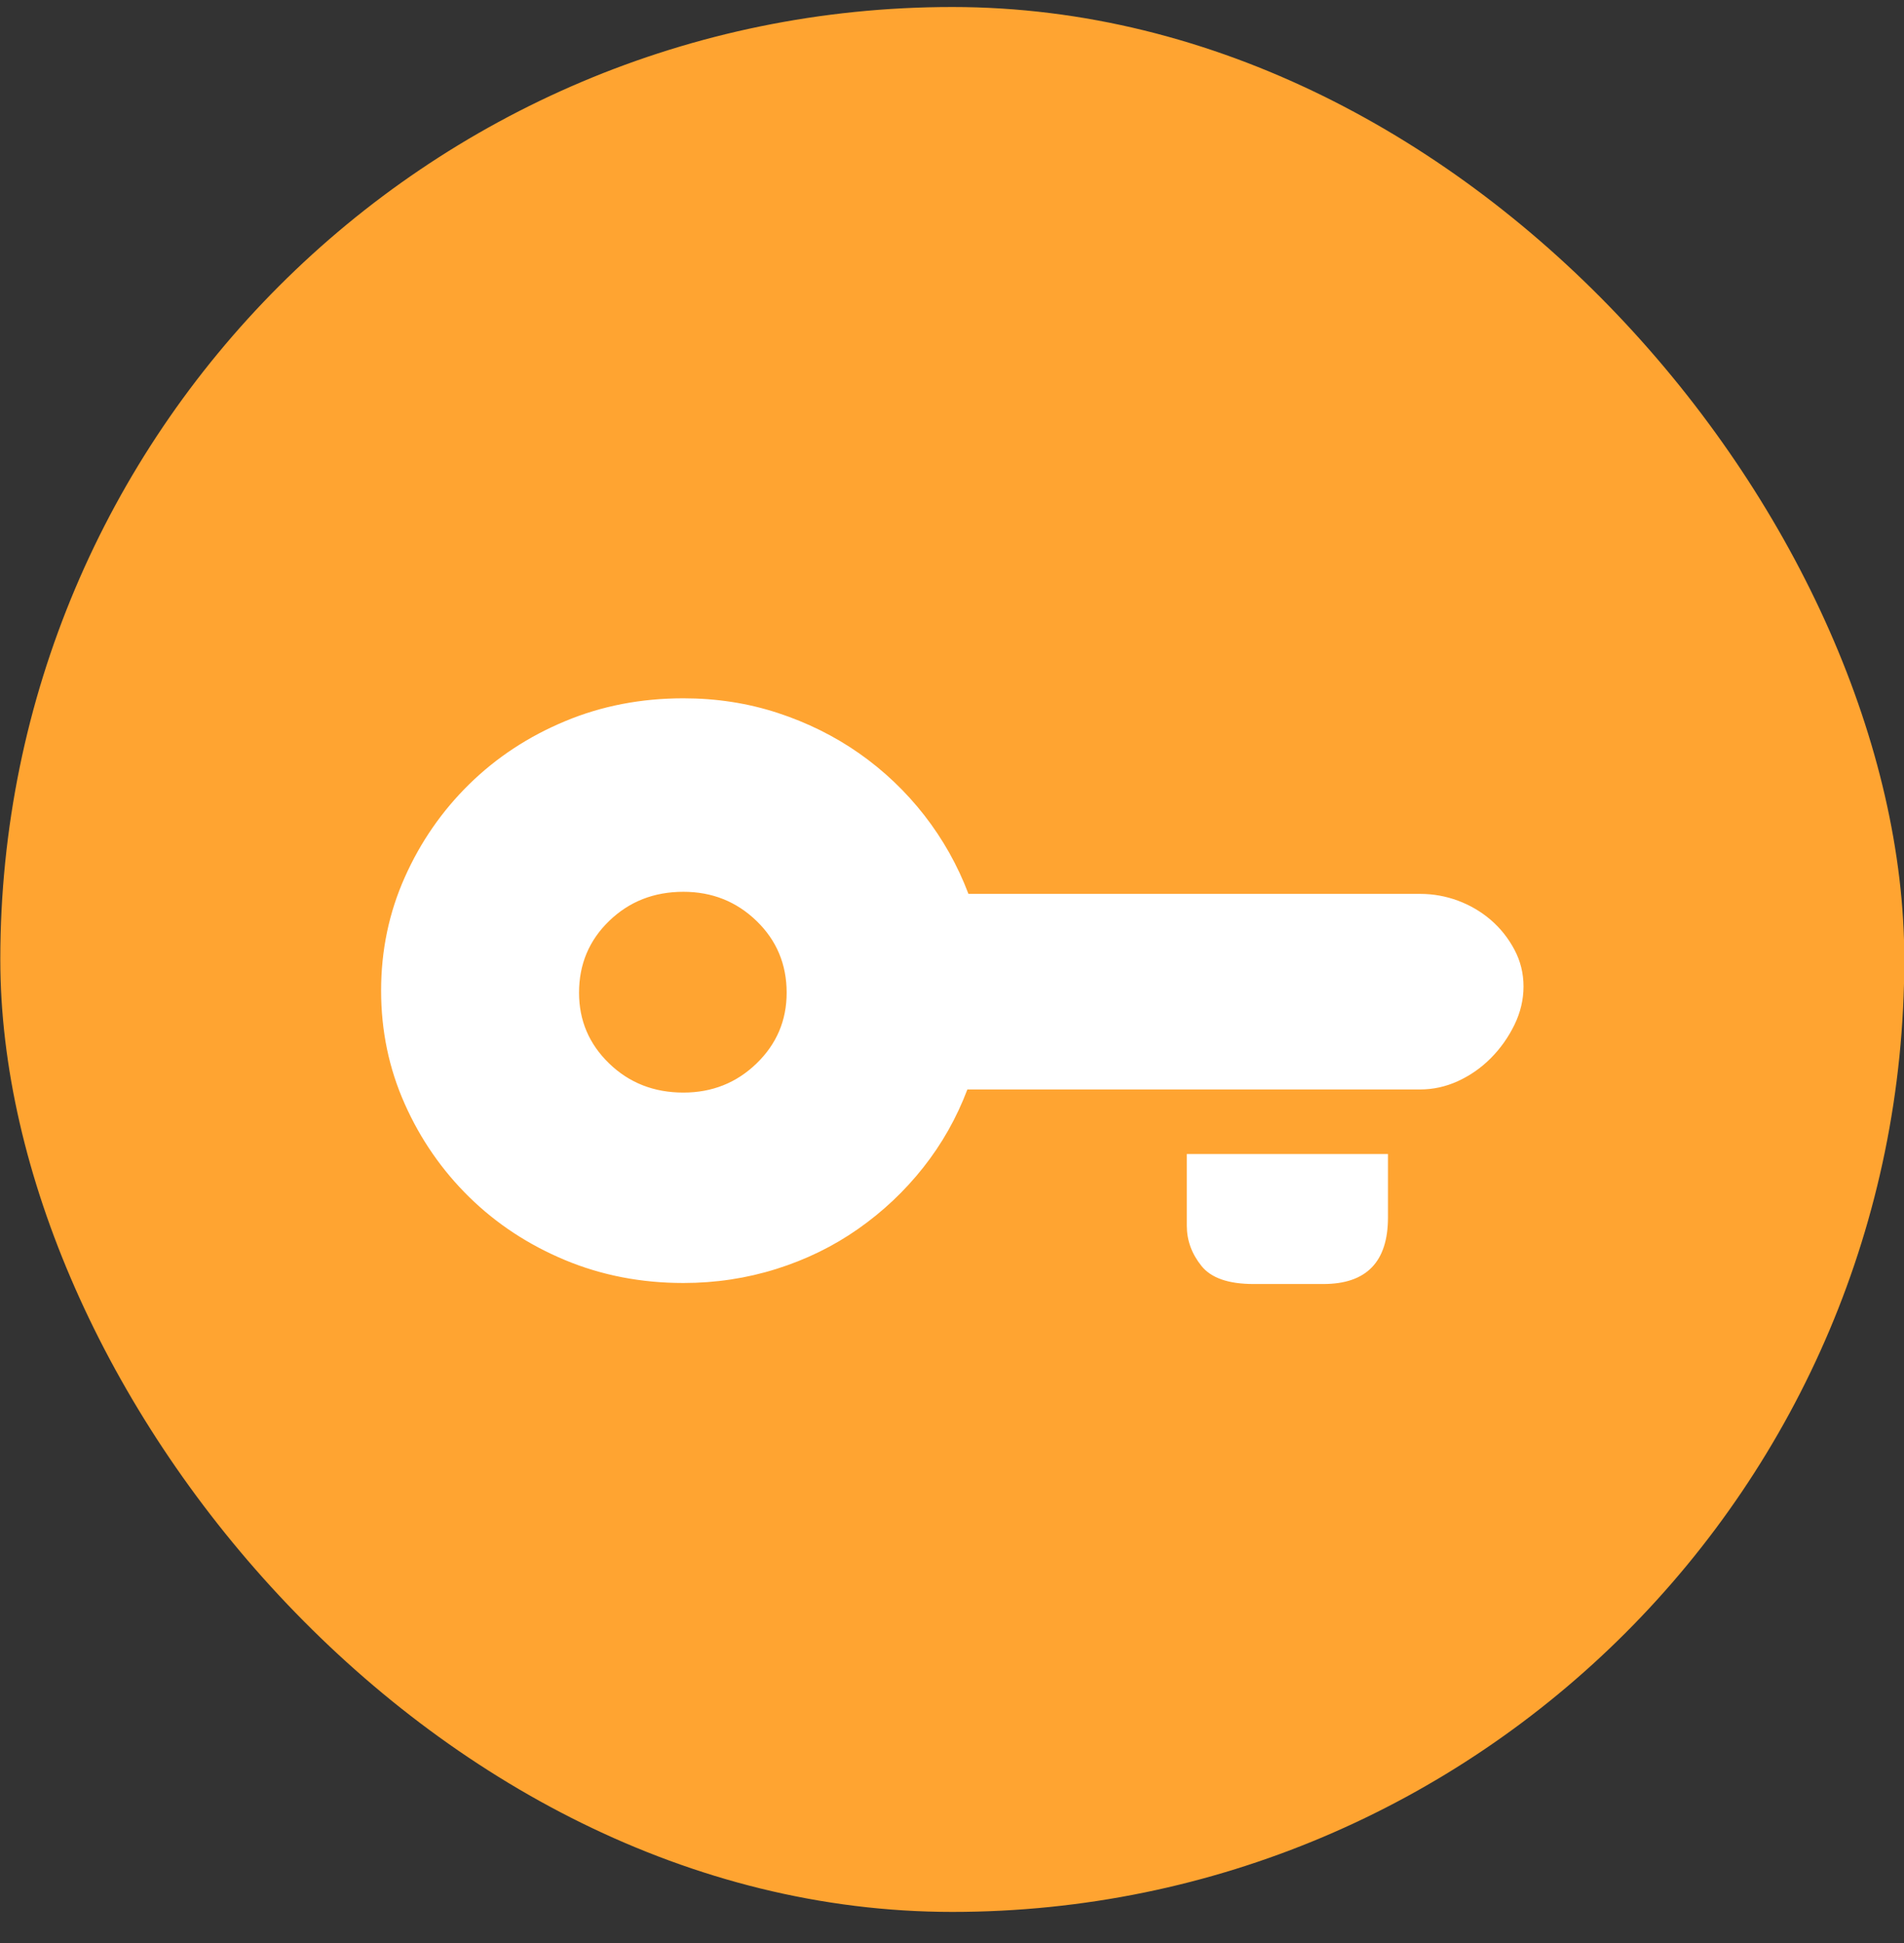
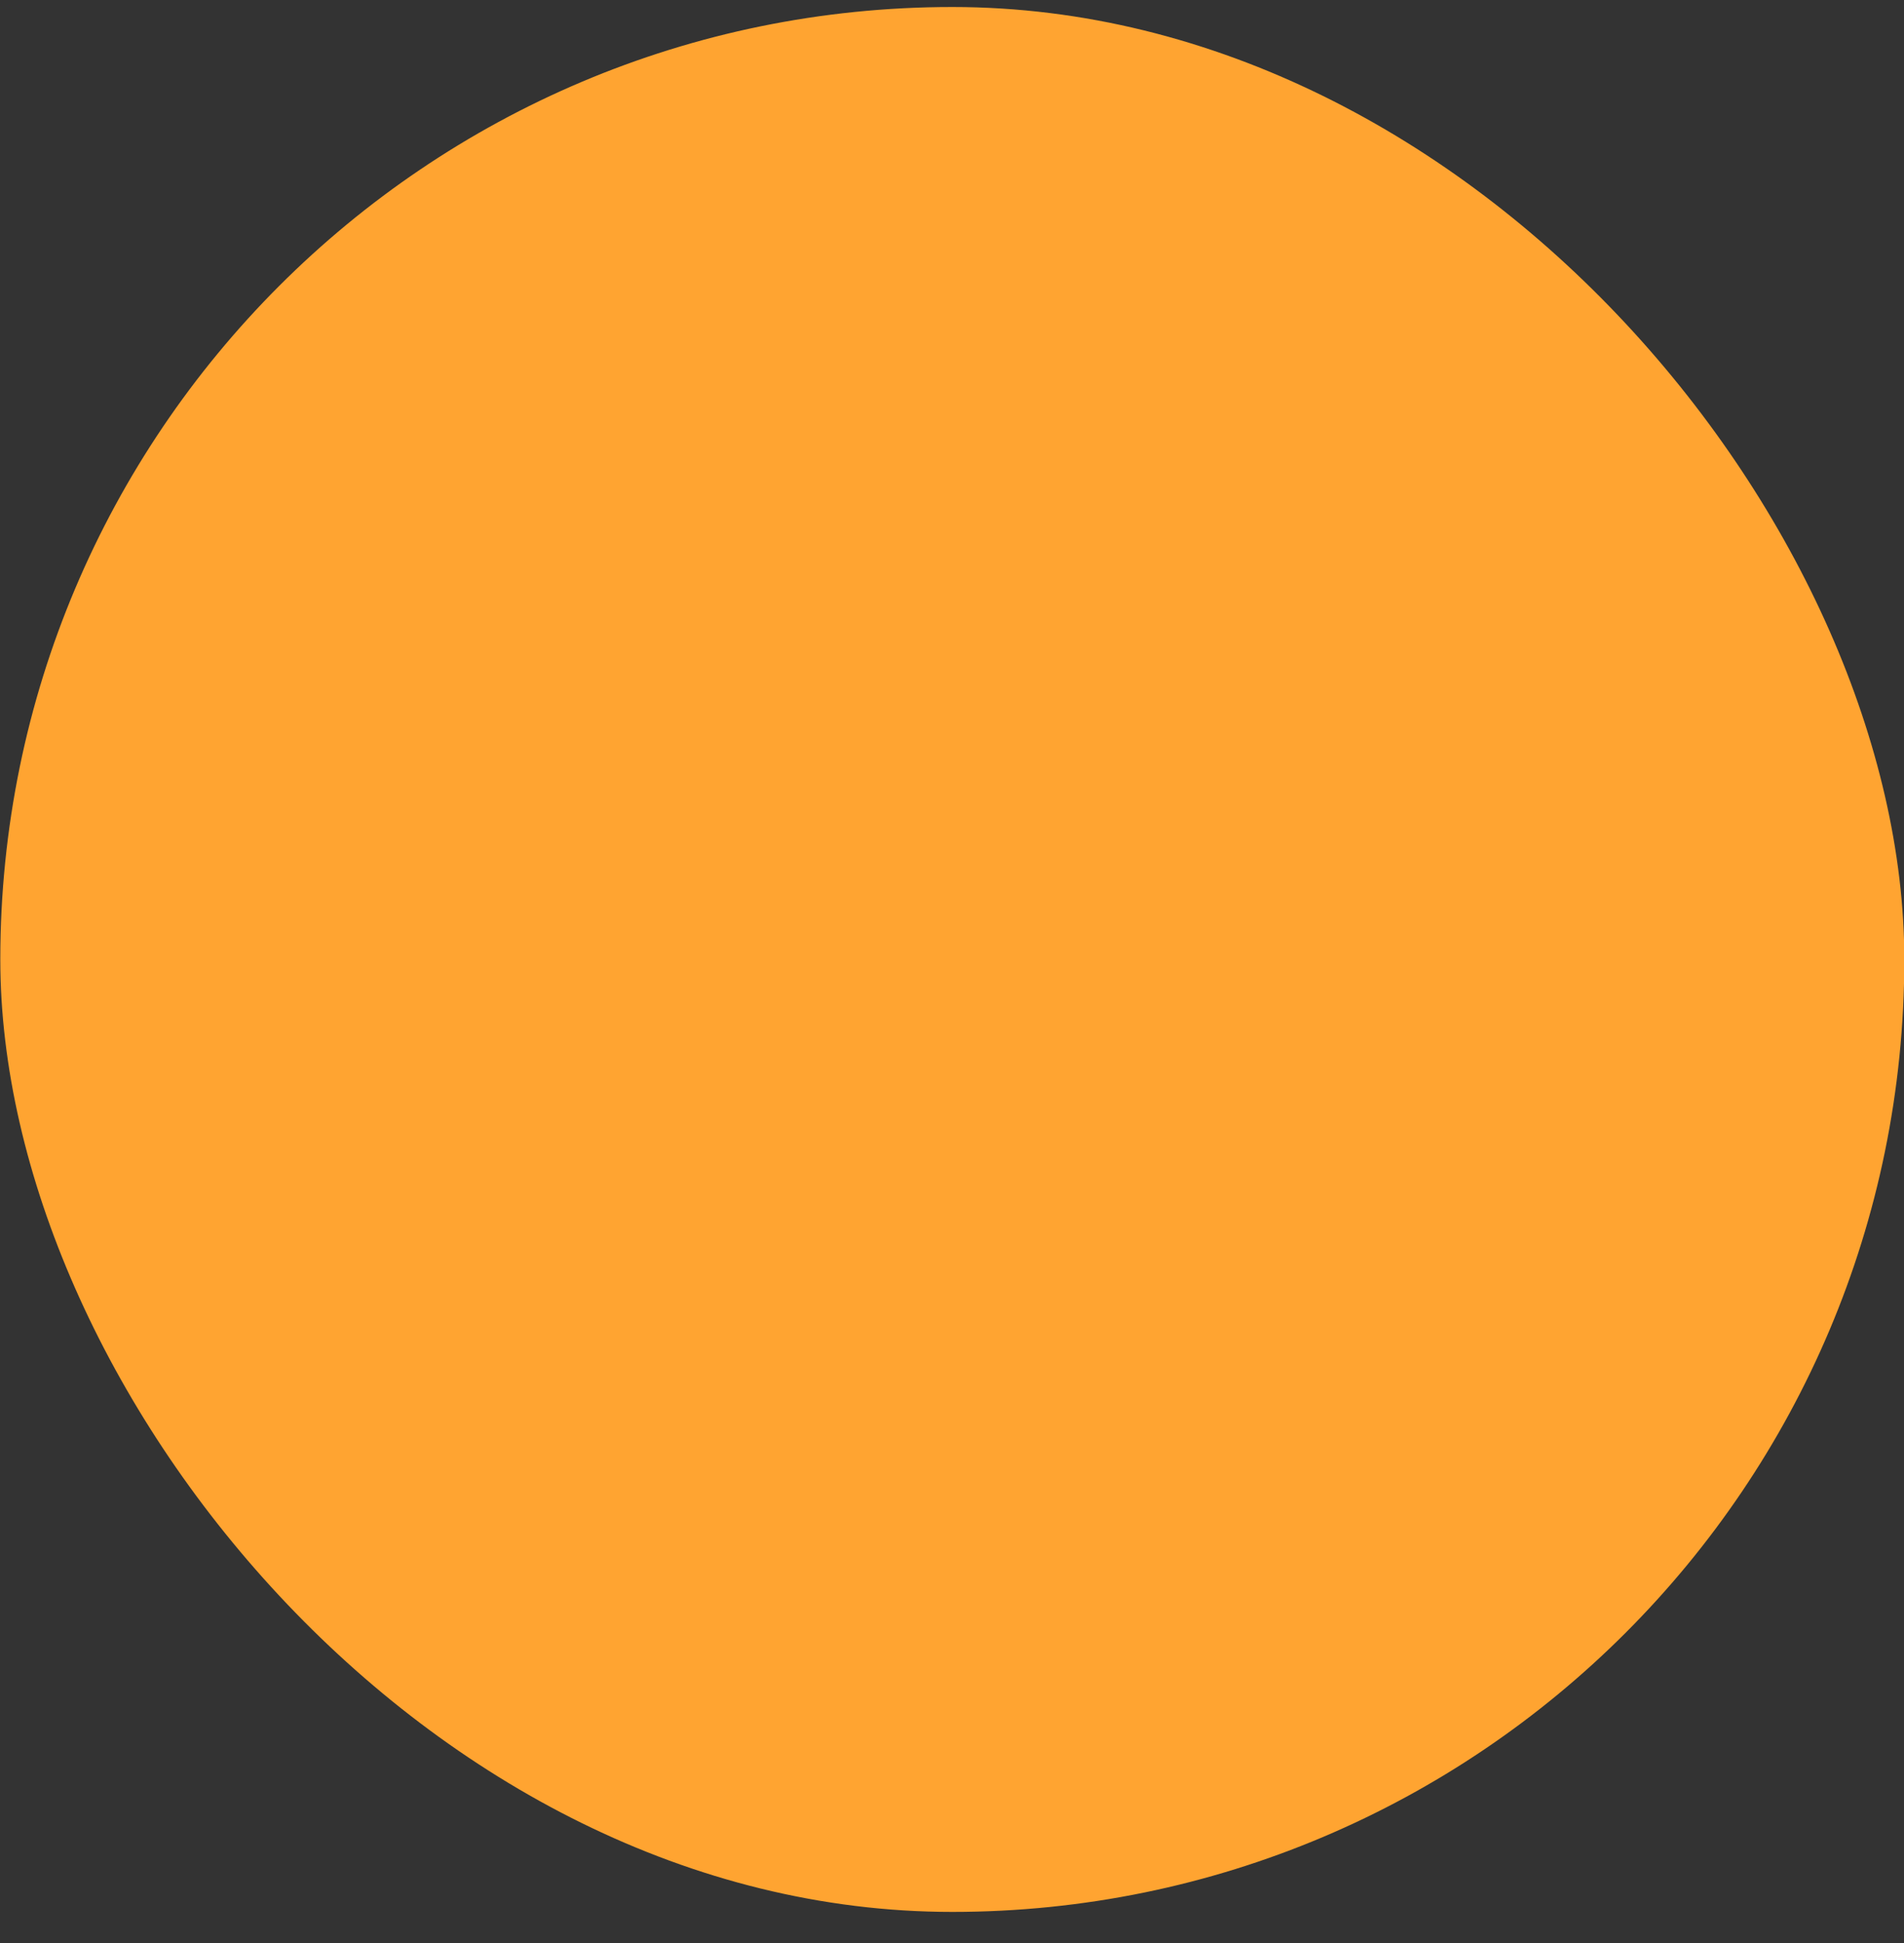
<svg xmlns="http://www.w3.org/2000/svg" width="50" height="51" viewBox="0 0 50 51" fill="none">
  <rect x="0" y="0" width="50" height="51" fill="#333333" stroke="none" />
  <rect x="0.008" y="0.184" width="50" height="50" rx="25" fill="#FFA431" />
  <g clip-path="url(#clip0_25_6410)">
    <path d="M25.404 28.596C25.121 29.343 24.735 30.026 24.245 30.645C23.756 31.264 23.186 31.8 22.536 32.256C21.887 32.711 21.171 33.061 20.389 33.307C19.608 33.553 18.793 33.676 17.946 33.676C16.835 33.676 15.799 33.475 14.839 33.075C13.878 32.674 13.04 32.124 12.324 31.423C11.609 30.722 11.044 29.907 10.63 28.979C10.215 28.05 10.008 27.058 10.008 26.002C10.008 24.947 10.215 23.954 10.63 23.026C11.044 22.098 11.609 21.283 12.324 20.582C13.04 19.881 13.878 19.33 14.839 18.93C15.799 18.529 16.835 18.329 17.946 18.329C18.812 18.329 19.636 18.456 20.418 18.711C21.199 18.966 21.915 19.321 22.565 19.776C23.214 20.232 23.784 20.773 24.274 21.401C24.763 22.029 25.149 22.716 25.432 23.463H37.296C37.635 23.463 37.965 23.522 38.285 23.64C38.605 23.759 38.892 23.927 39.147 24.145C39.401 24.364 39.608 24.623 39.768 24.924C39.928 25.224 40.008 25.547 40.008 25.893C40.008 26.239 39.928 26.576 39.768 26.904C39.608 27.231 39.401 27.522 39.147 27.777C38.892 28.032 38.605 28.232 38.285 28.378C37.965 28.524 37.635 28.596 37.296 28.596H25.404ZM15.206 26.057C15.206 26.785 15.469 27.404 15.997 27.914C16.524 28.424 17.174 28.678 17.946 28.678C18.699 28.678 19.34 28.424 19.867 27.914C20.394 27.404 20.658 26.785 20.658 26.057C20.658 25.311 20.394 24.683 19.867 24.173C19.34 23.663 18.699 23.408 17.946 23.408C17.174 23.408 16.524 23.663 15.997 24.173C15.469 24.683 15.206 25.311 15.206 26.057ZM36.449 31.955C36.449 33.12 35.884 33.703 34.754 33.703H32.918C32.258 33.703 31.802 33.544 31.548 33.225C31.293 32.907 31.166 32.556 31.166 32.174V30.29H36.449V31.955Z" fill="white" />
  </g>
  <defs>
    <clipPath id="clip0_25_6410">
-       <rect width="29" height="30" fill="white" transform="matrix(0 1 -1 0 40.008 10.684)" />
-     </clipPath>
+       </clipPath>
  </defs>
</svg>